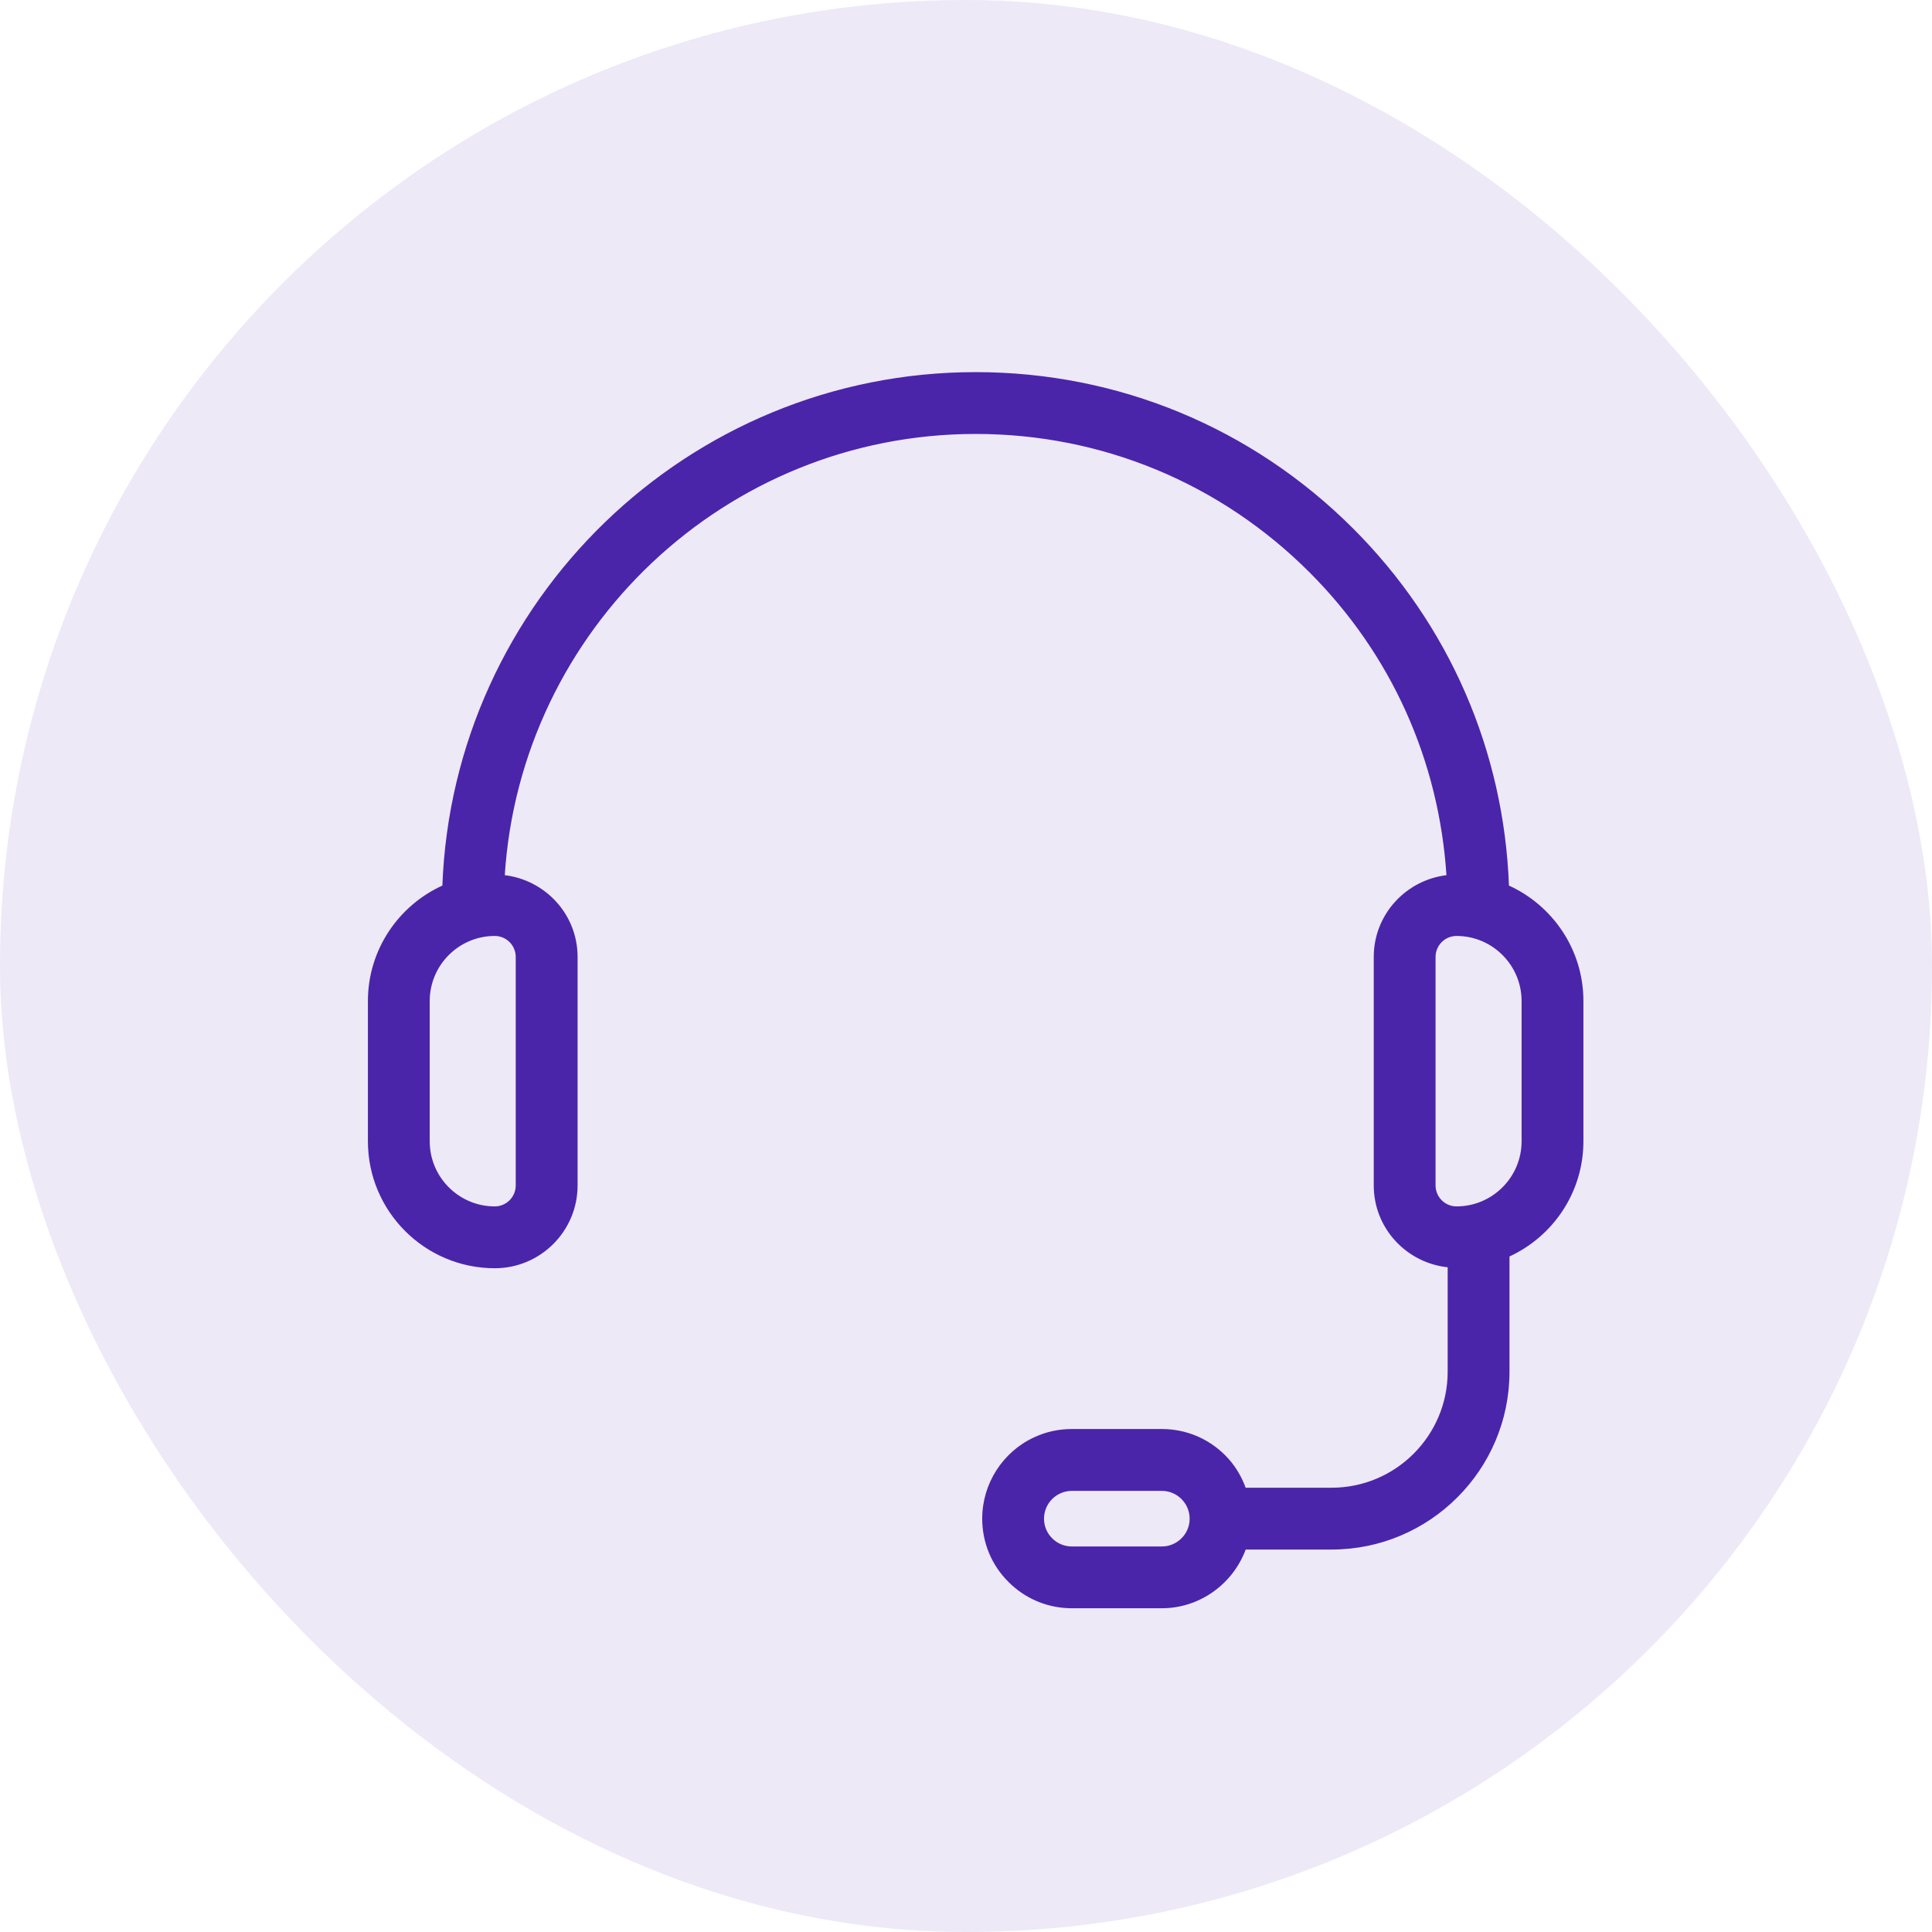
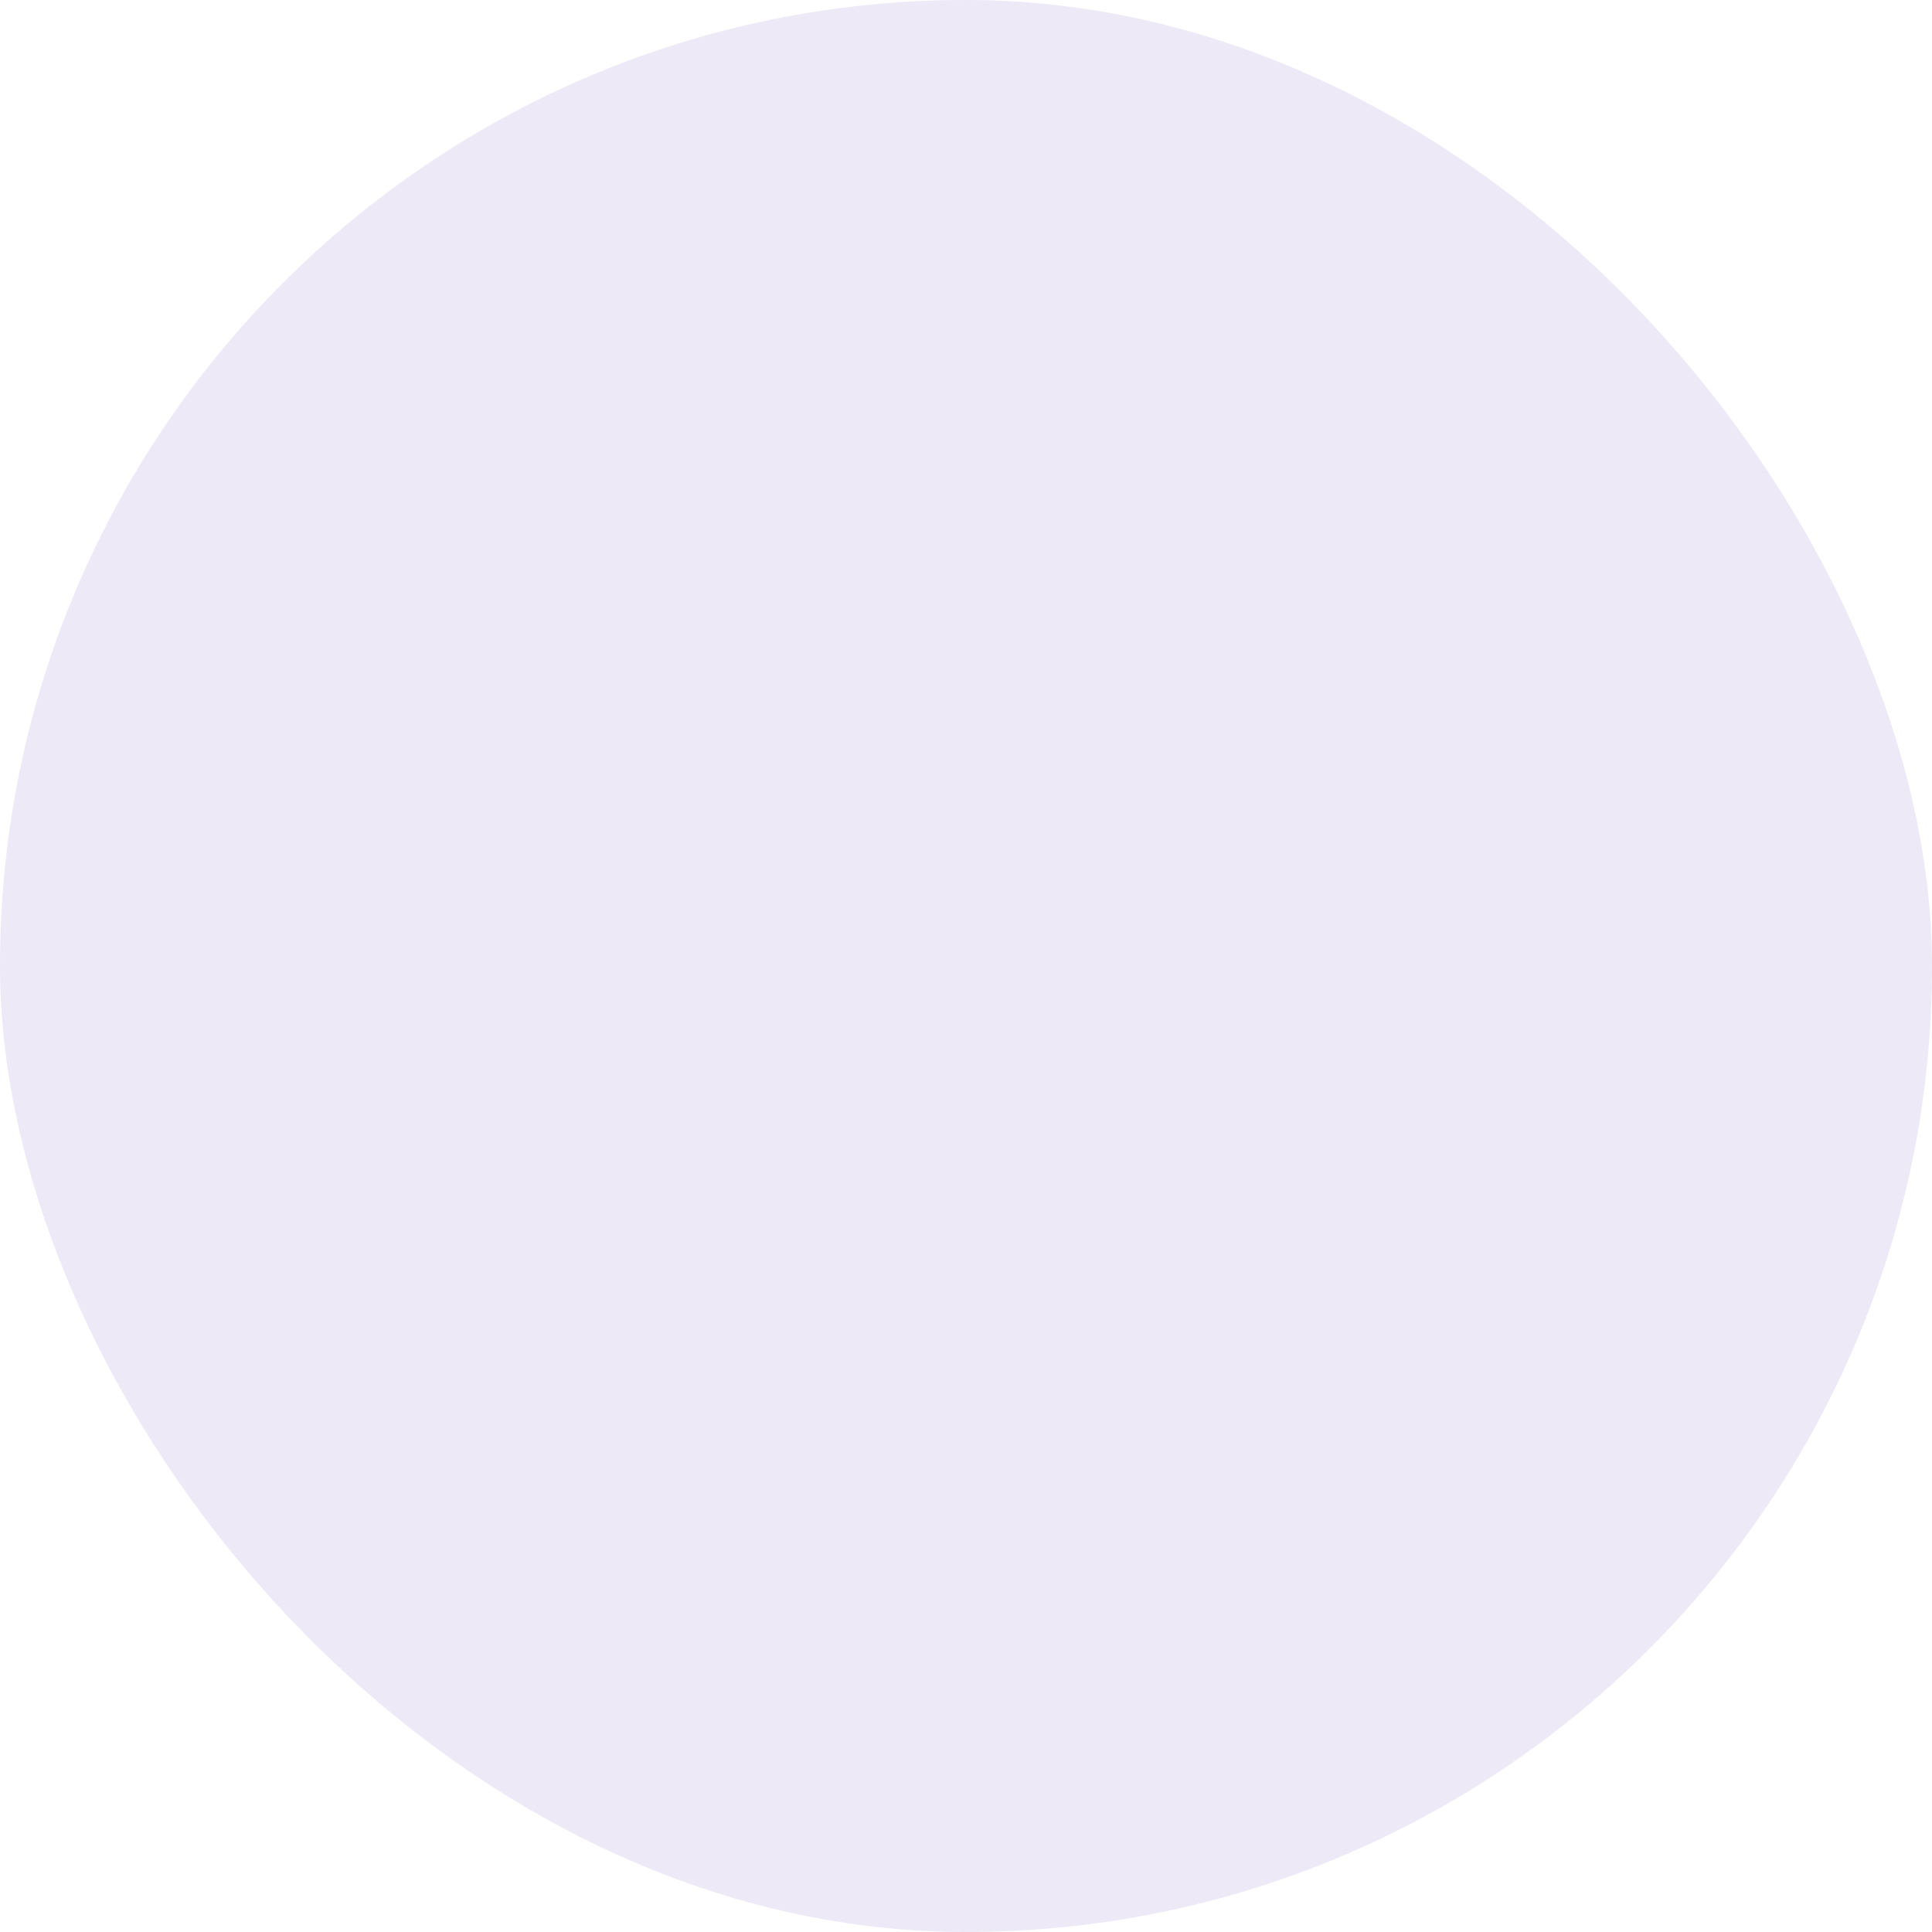
<svg xmlns="http://www.w3.org/2000/svg" width="100" height="100" viewBox="0 0 100 100" fill="none">
  <rect width="100" height="100" rx="50" fill="#4A25AA" fill-opacity="0.1" />
-   <path d="M50.5 19.311C57.865 19.311 64.793 22.181 70.005 27.394C74.971 32.36 77.801 38.888 78.054 45.87C80.322 46.891 81.907 49.168 81.907 51.812V59.074C81.907 61.708 80.334 63.975 78.081 65.003V71C78.081 76.047 73.975 80.154 68.926 80.154H64.442C63.791 81.945 62.08 83.193 60.138 83.193H55.478C54.329 83.193 53.245 82.772 52.4 82.005L52.234 81.846C51.367 80.984 50.889 79.831 50.889 78.604C50.889 76.818 51.936 75.181 53.558 74.436C54.153 74.159 54.802 74.016 55.478 74.016H60.138C61.365 74.016 62.518 74.495 63.382 75.363C63.867 75.846 64.215 76.427 64.44 77.054H68.926C72.264 77.054 74.981 74.338 74.981 71V65.549C72.84 65.341 71.155 63.554 71.155 61.358V49.53C71.155 47.355 72.809 45.58 74.921 45.343C74.537 39.347 72.053 33.826 67.815 29.588C63.187 24.96 57.039 22.411 50.5 22.411C37.522 22.411 26.875 32.564 26.074 45.343C28.189 45.577 29.846 47.353 29.846 49.53V61.359C29.846 63.695 27.946 65.594 25.611 65.594C22.016 65.594 19.093 62.669 19.093 59.076V51.814C19.093 49.169 20.678 46.891 22.946 45.87C23.486 31.135 35.635 19.311 50.5 19.311ZM55.477 77.118C55.257 77.118 55.049 77.164 54.86 77.253C54.327 77.498 53.988 78.027 53.988 78.606C53.988 79.003 54.143 79.376 54.423 79.656C54.708 79.941 55.08 80.095 55.477 80.095H60.137C60.837 80.095 61.45 79.599 61.594 78.916L61.618 78.764C61.623 78.713 61.626 78.659 61.625 78.606L61.618 78.459C61.589 78.166 61.475 77.892 61.288 77.666L61.19 77.556C60.906 77.272 60.534 77.118 60.137 77.118H55.477ZM25.61 48.395C23.725 48.395 22.192 49.928 22.192 51.813V59.075C22.192 60.959 23.725 62.493 25.61 62.493C26.236 62.493 26.744 61.983 26.744 61.358V49.53C26.744 48.905 26.236 48.395 25.61 48.395ZM75.389 48.395C74.763 48.395 74.254 48.905 74.254 49.53V61.358C74.254 61.984 74.764 62.493 75.389 62.493C77.273 62.493 78.807 60.959 78.807 59.075V51.813C78.807 49.929 77.273 48.395 75.389 48.395Z" fill="#4A25AA" stroke="#4A25AA" stroke-width="0.1" />
</svg>